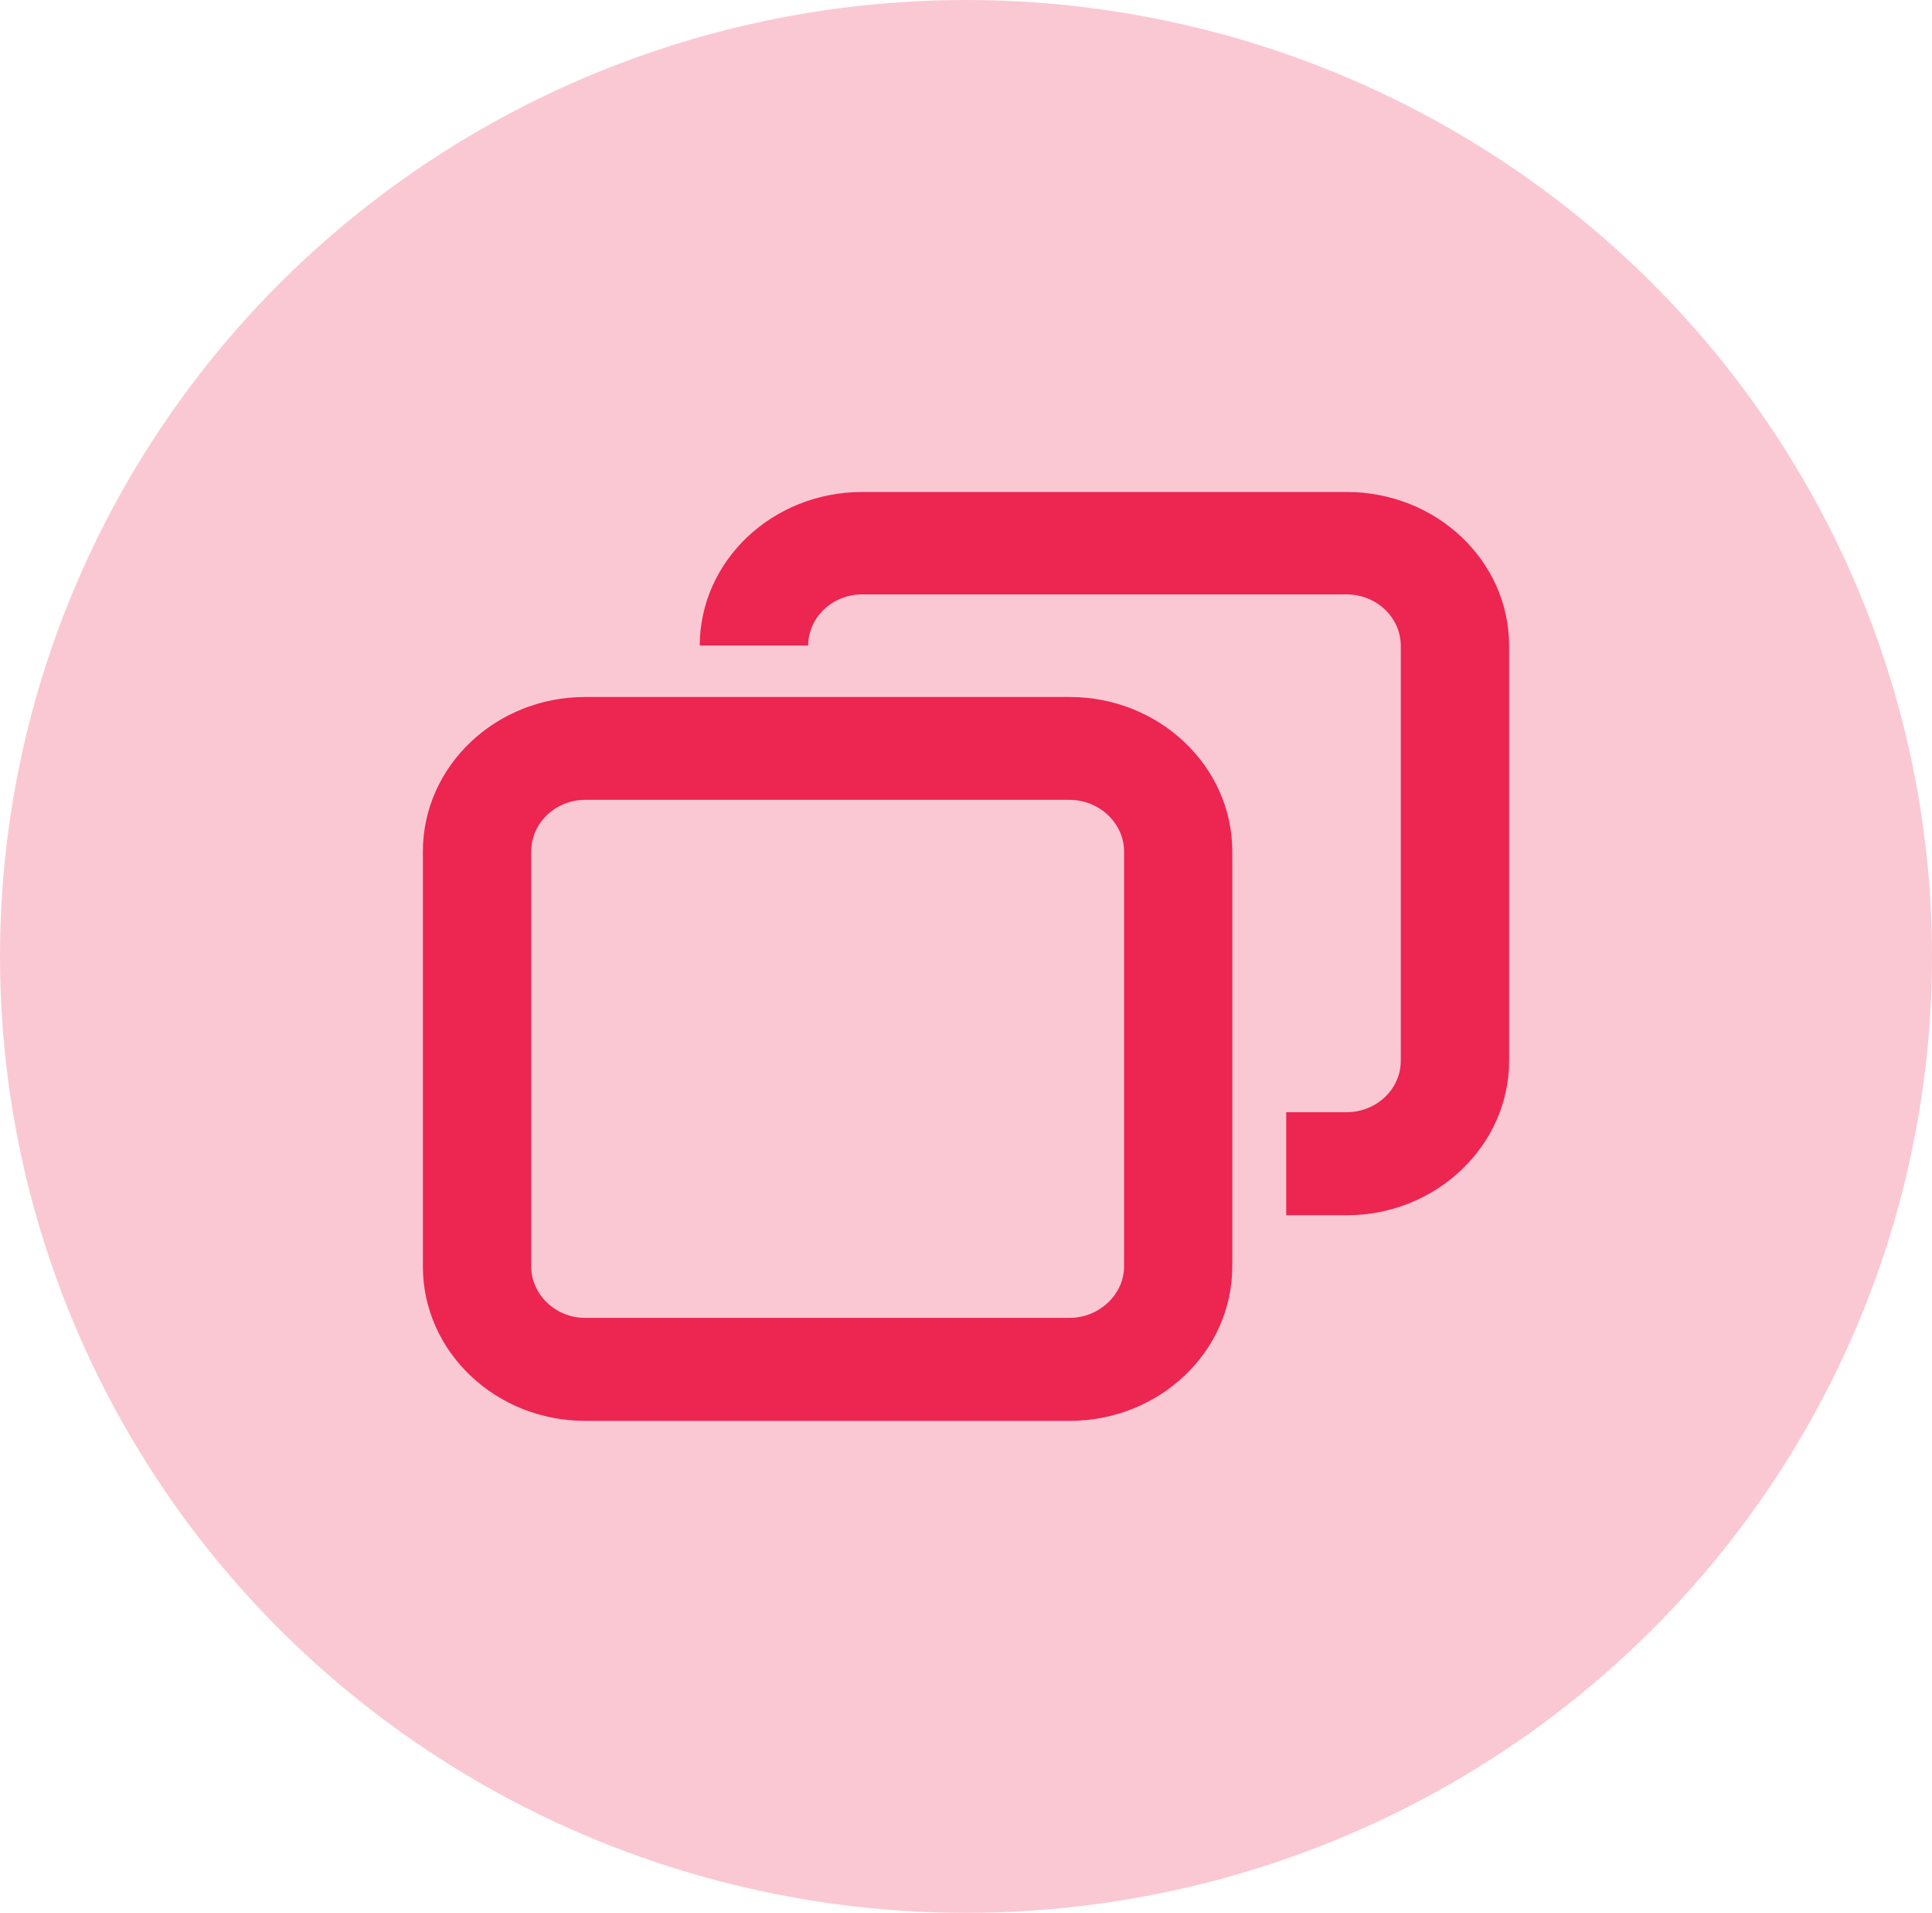
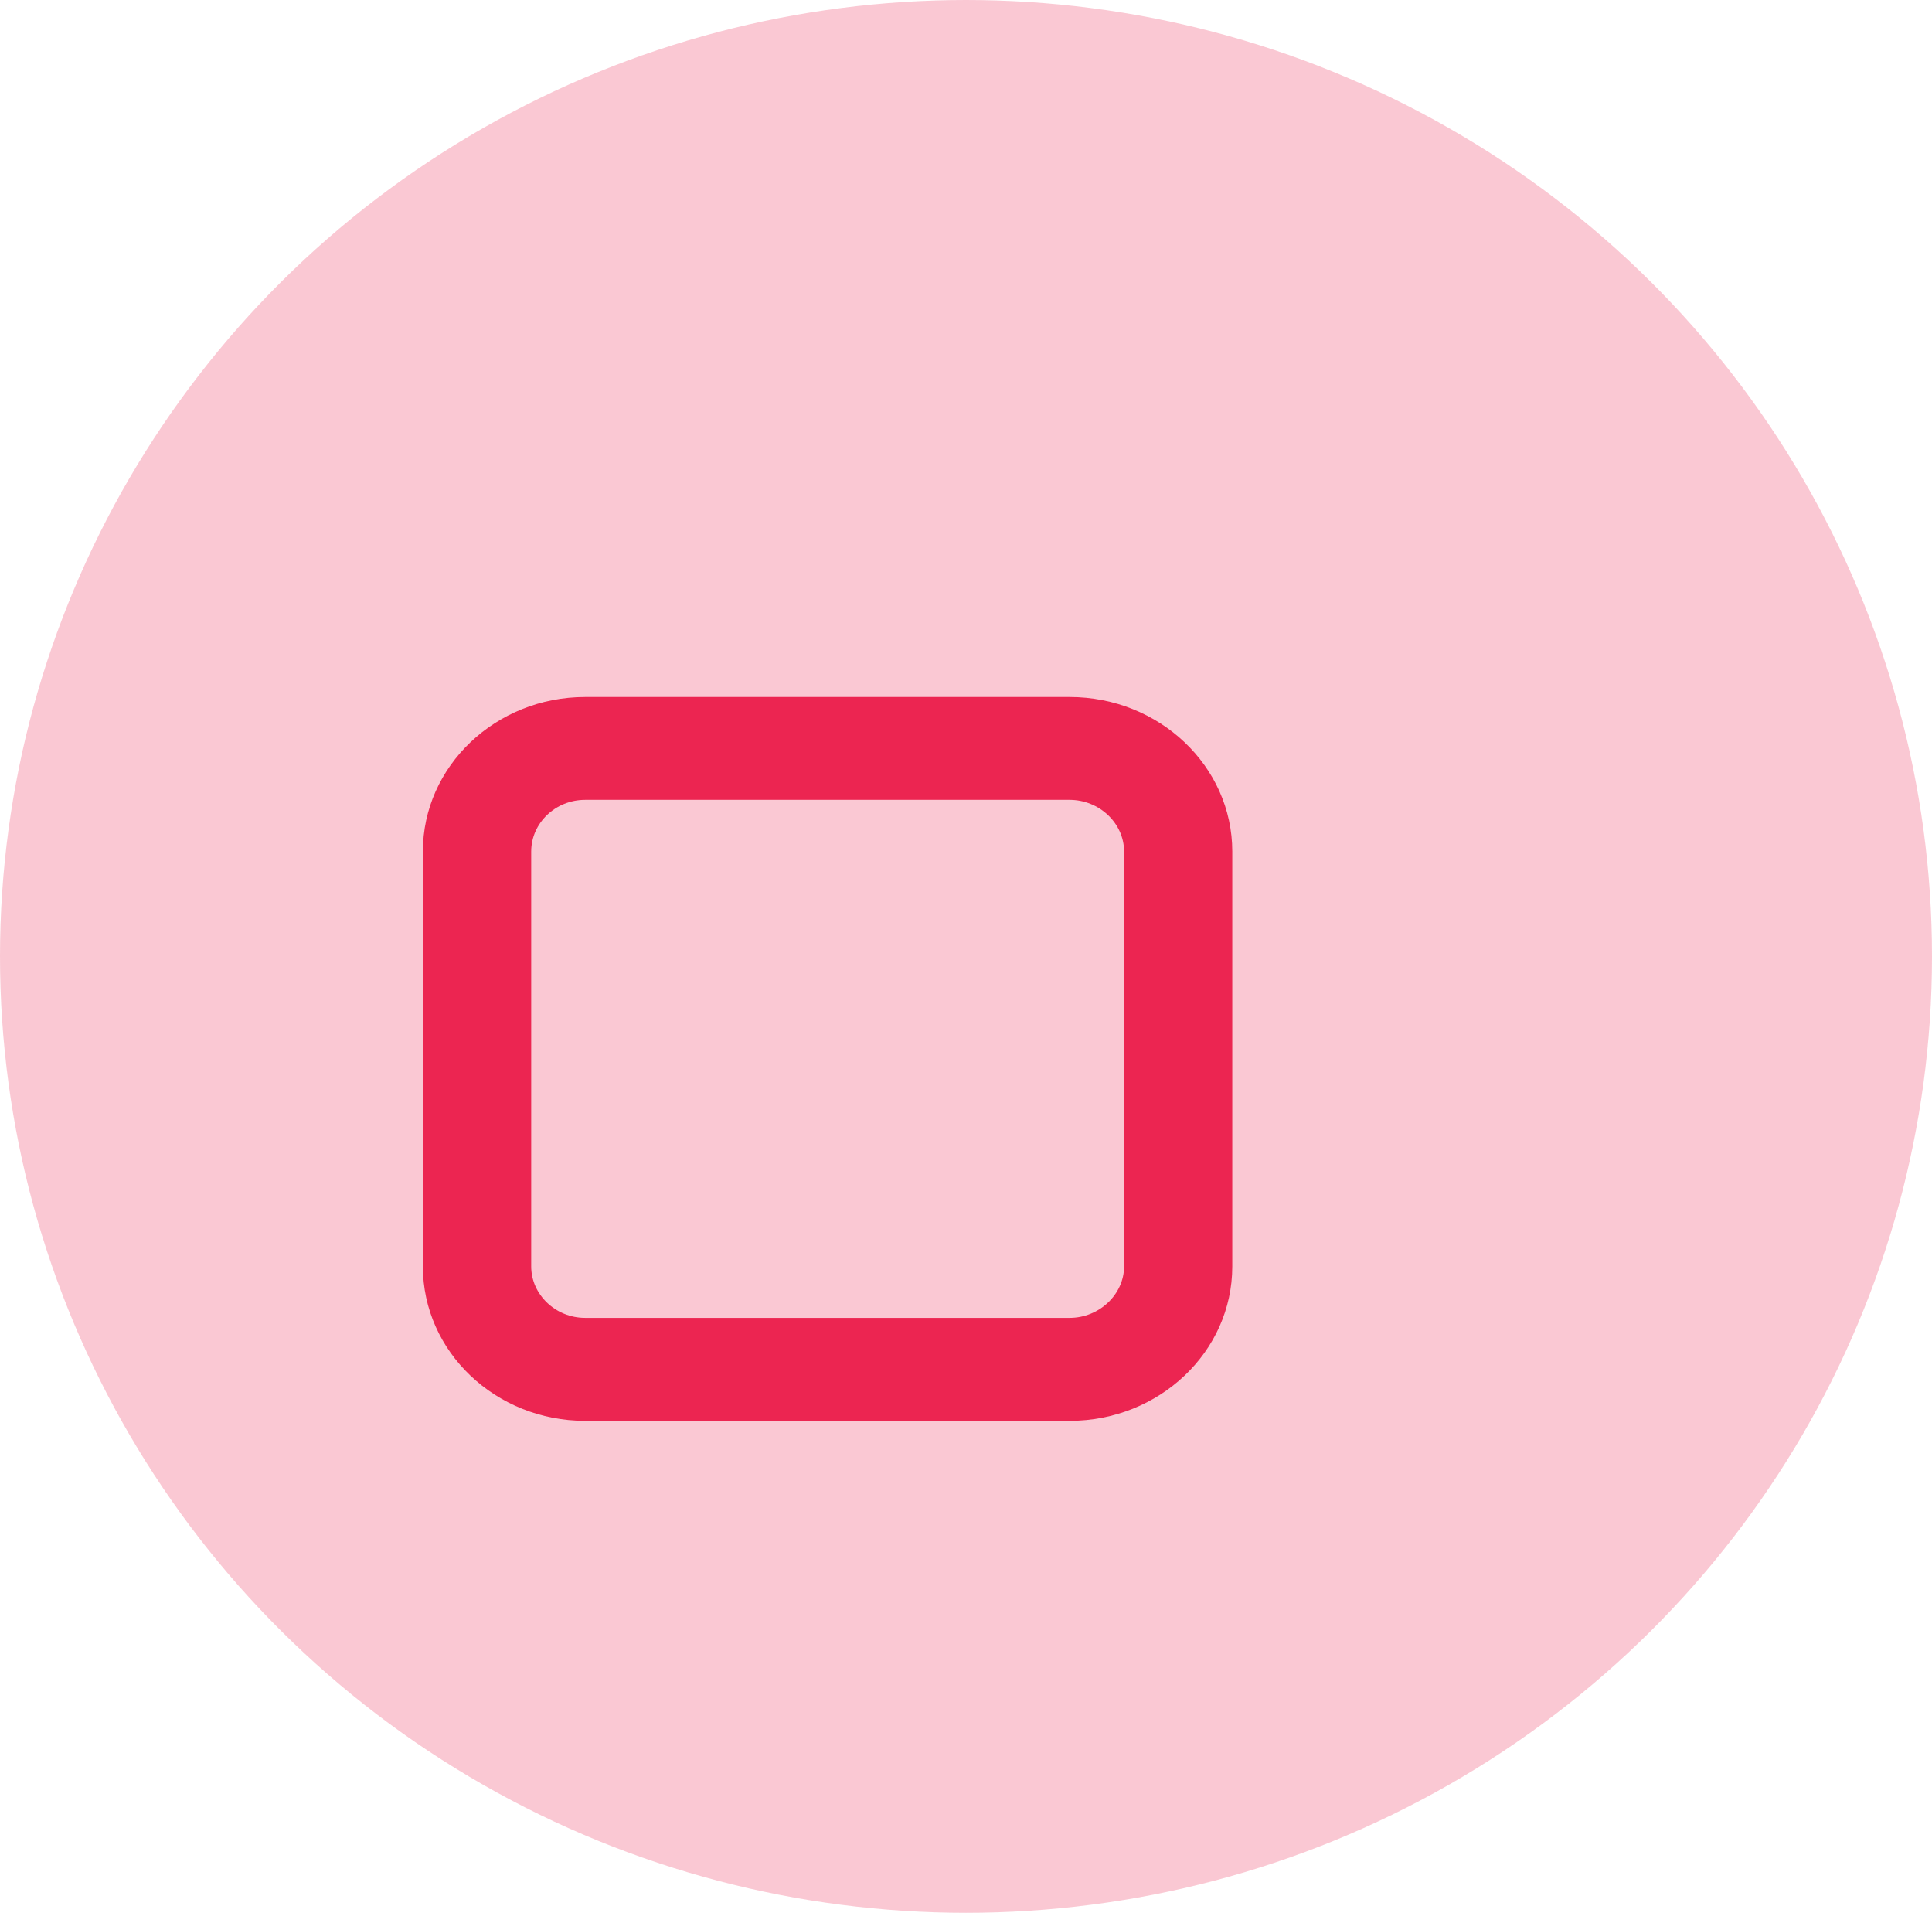
<svg xmlns="http://www.w3.org/2000/svg" id="Layer_2" data-name="Layer 2" viewBox="0 0 2741.28 2713.62">
  <defs>
    <style>
      .cls-1, .cls-2 {
        fill: #ec2551;
      }

      .cls-2 {
        isolation: isolate;
        opacity: .25;
      }
    </style>
  </defs>
  <ellipse class="cls-2" cx="1370.64" cy="1356.81" rx="1370.64" ry="1356.81" />
  <g>
    <path class="cls-1" d="m600.01,1207.99v588.65c0,121.08,103.31,219.05,230.22,219.05h687.49c127.08,0,230.73-97.97,230.73-219.05v-588.65c0-121.07-103.64-219.2-230.73-219.2h-687.49c-126.91,0-230.22,98.13-230.22,219.2Zm153.71,0c0-40.3,34.32-73.28,76.52-73.28h687.49c41.86,0,77.19,32.98,77.19,73.28v588.65c0,39.67-35.33,72.96-77.19,72.96h-687.5c-42.19,0-76.52-33.3-76.52-72.96v-588.65h.01Z" />
-     <path class="cls-1" d="m1987.56,1504.83v-588.49c0-40.31-34.49-73.12-76.86-73.12h-687.32c-42.19,0-76.52,32.5-76.68,72.49h-153.87c.33-120.6,103.64-217.78,230.56-217.78h687.32c127.08,0,230.56,97.34,230.56,218.41v588.49c0,120.43-103.48,219.21-230.56,219.21h-85.72v-146.25h85.72c42.36,0,76.85-32.65,76.85-72.96Z" />
  </g>
</svg>